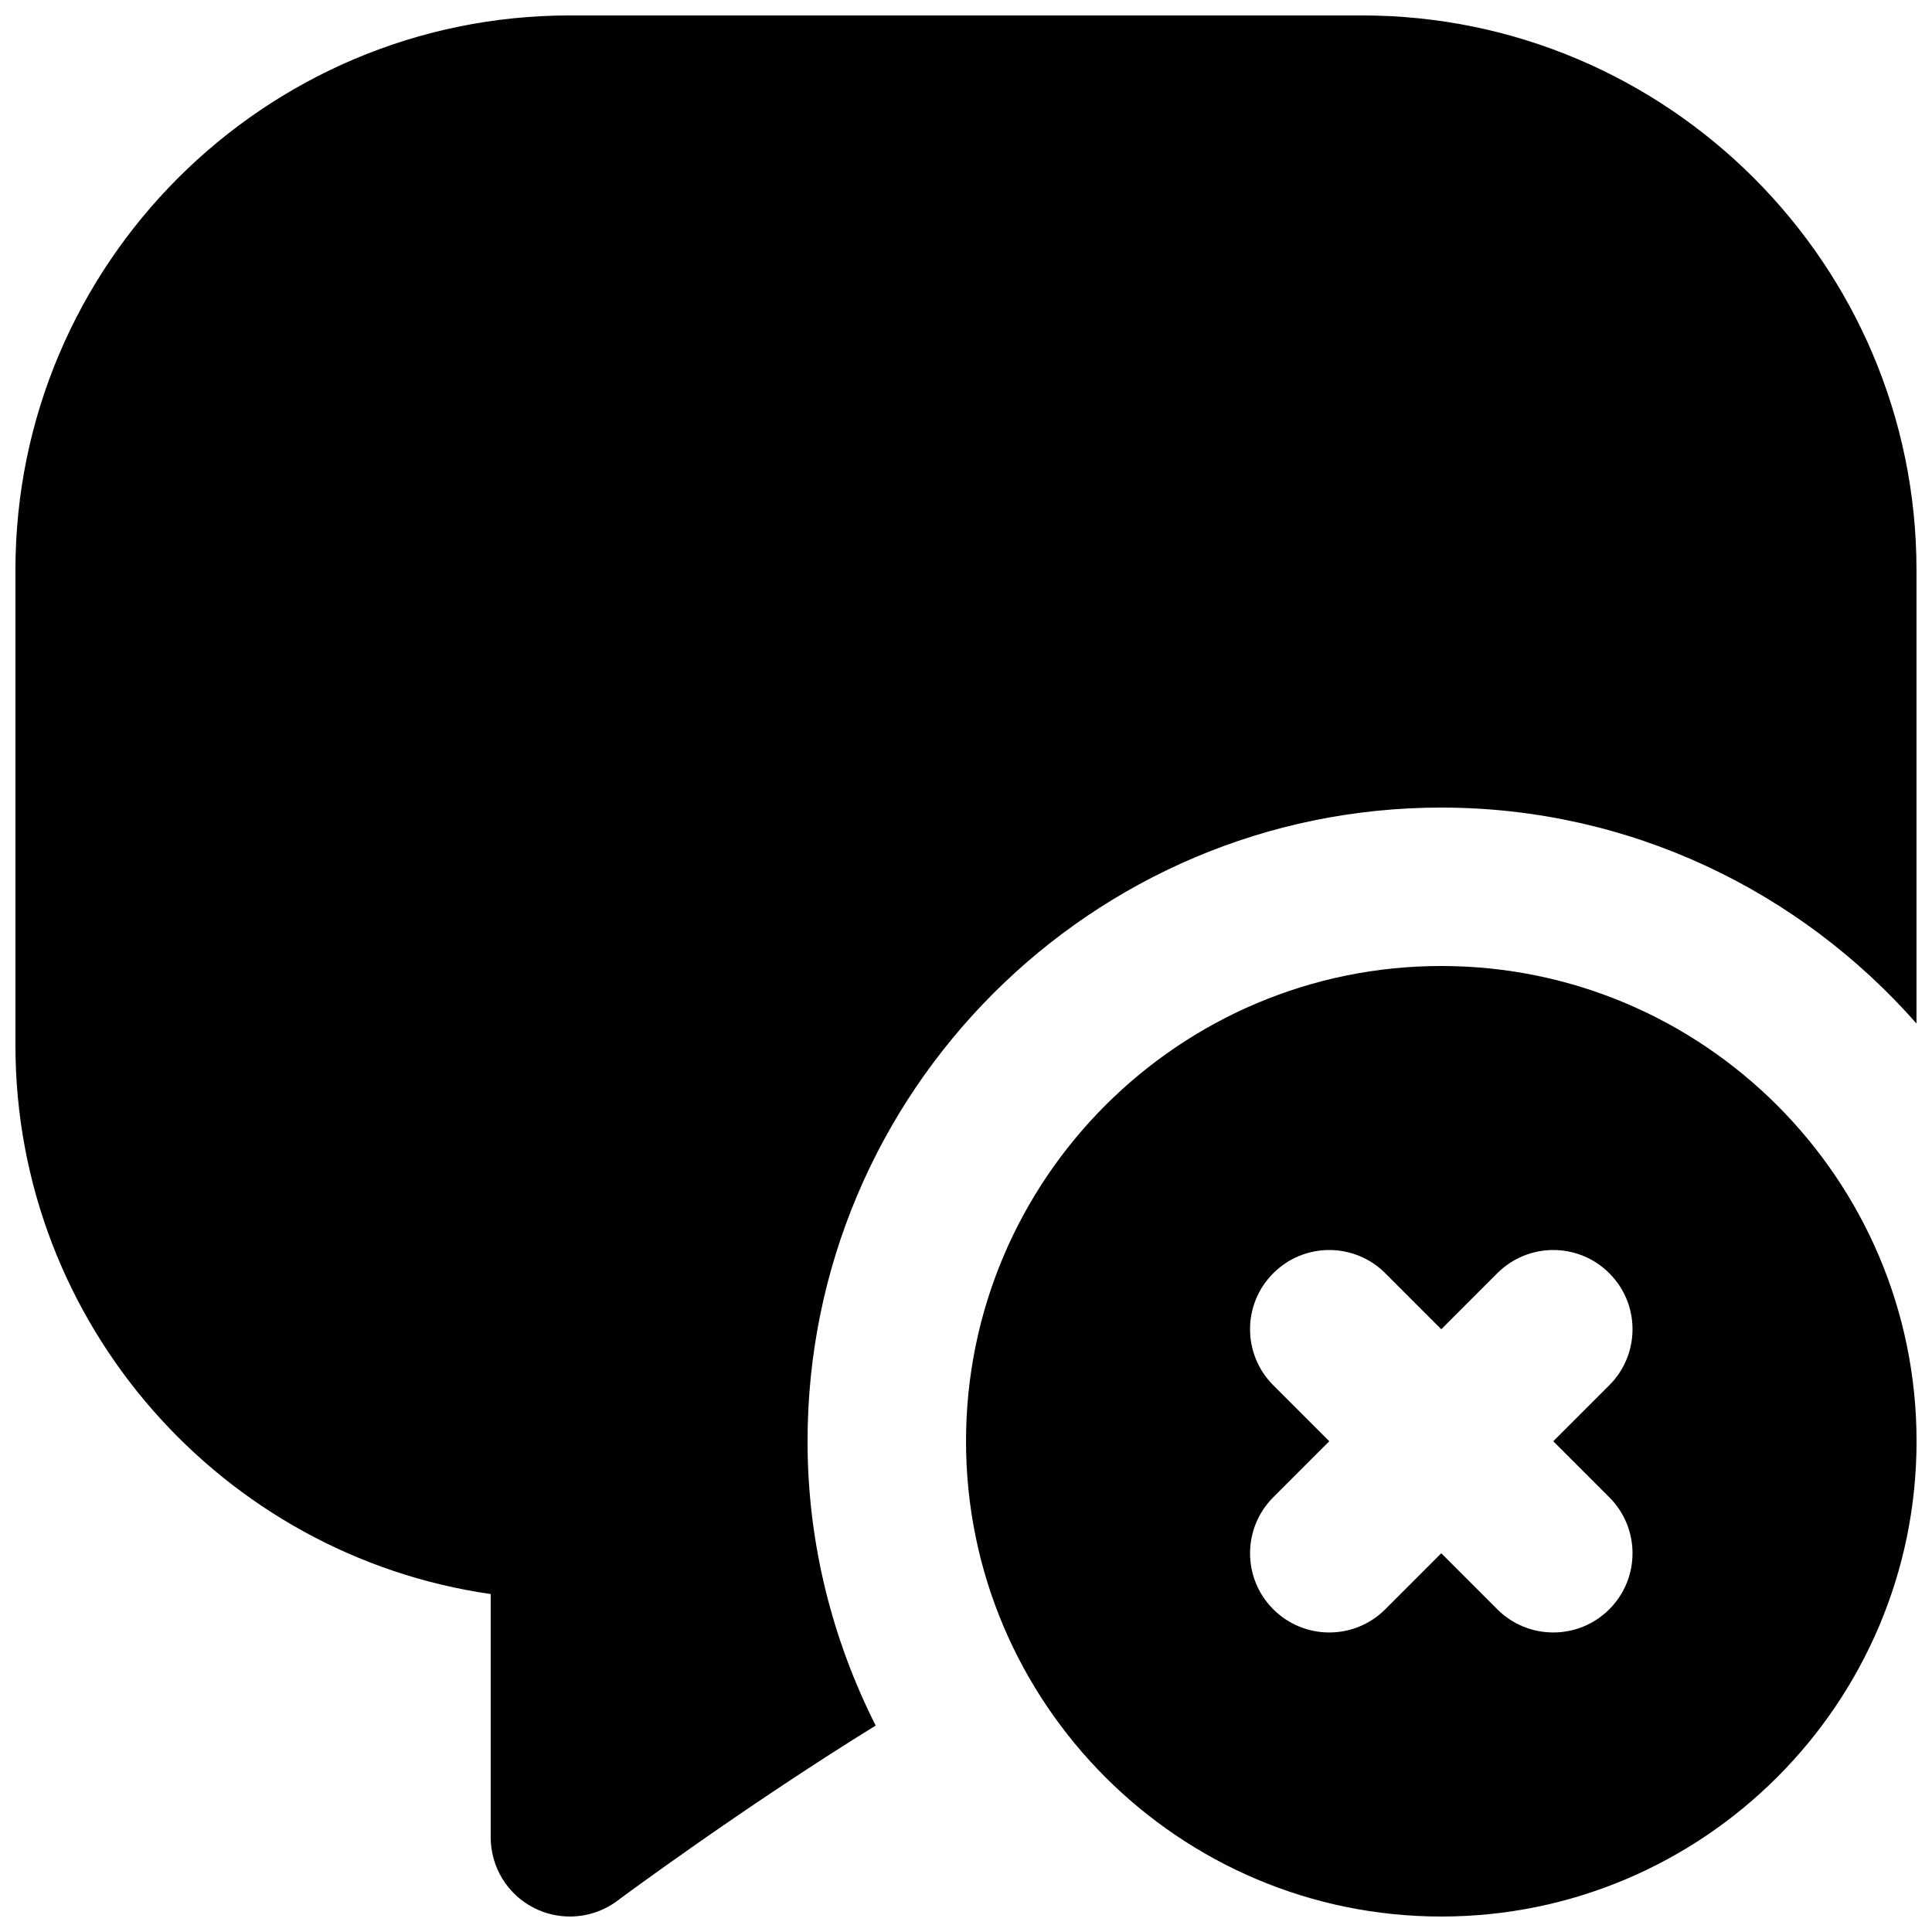
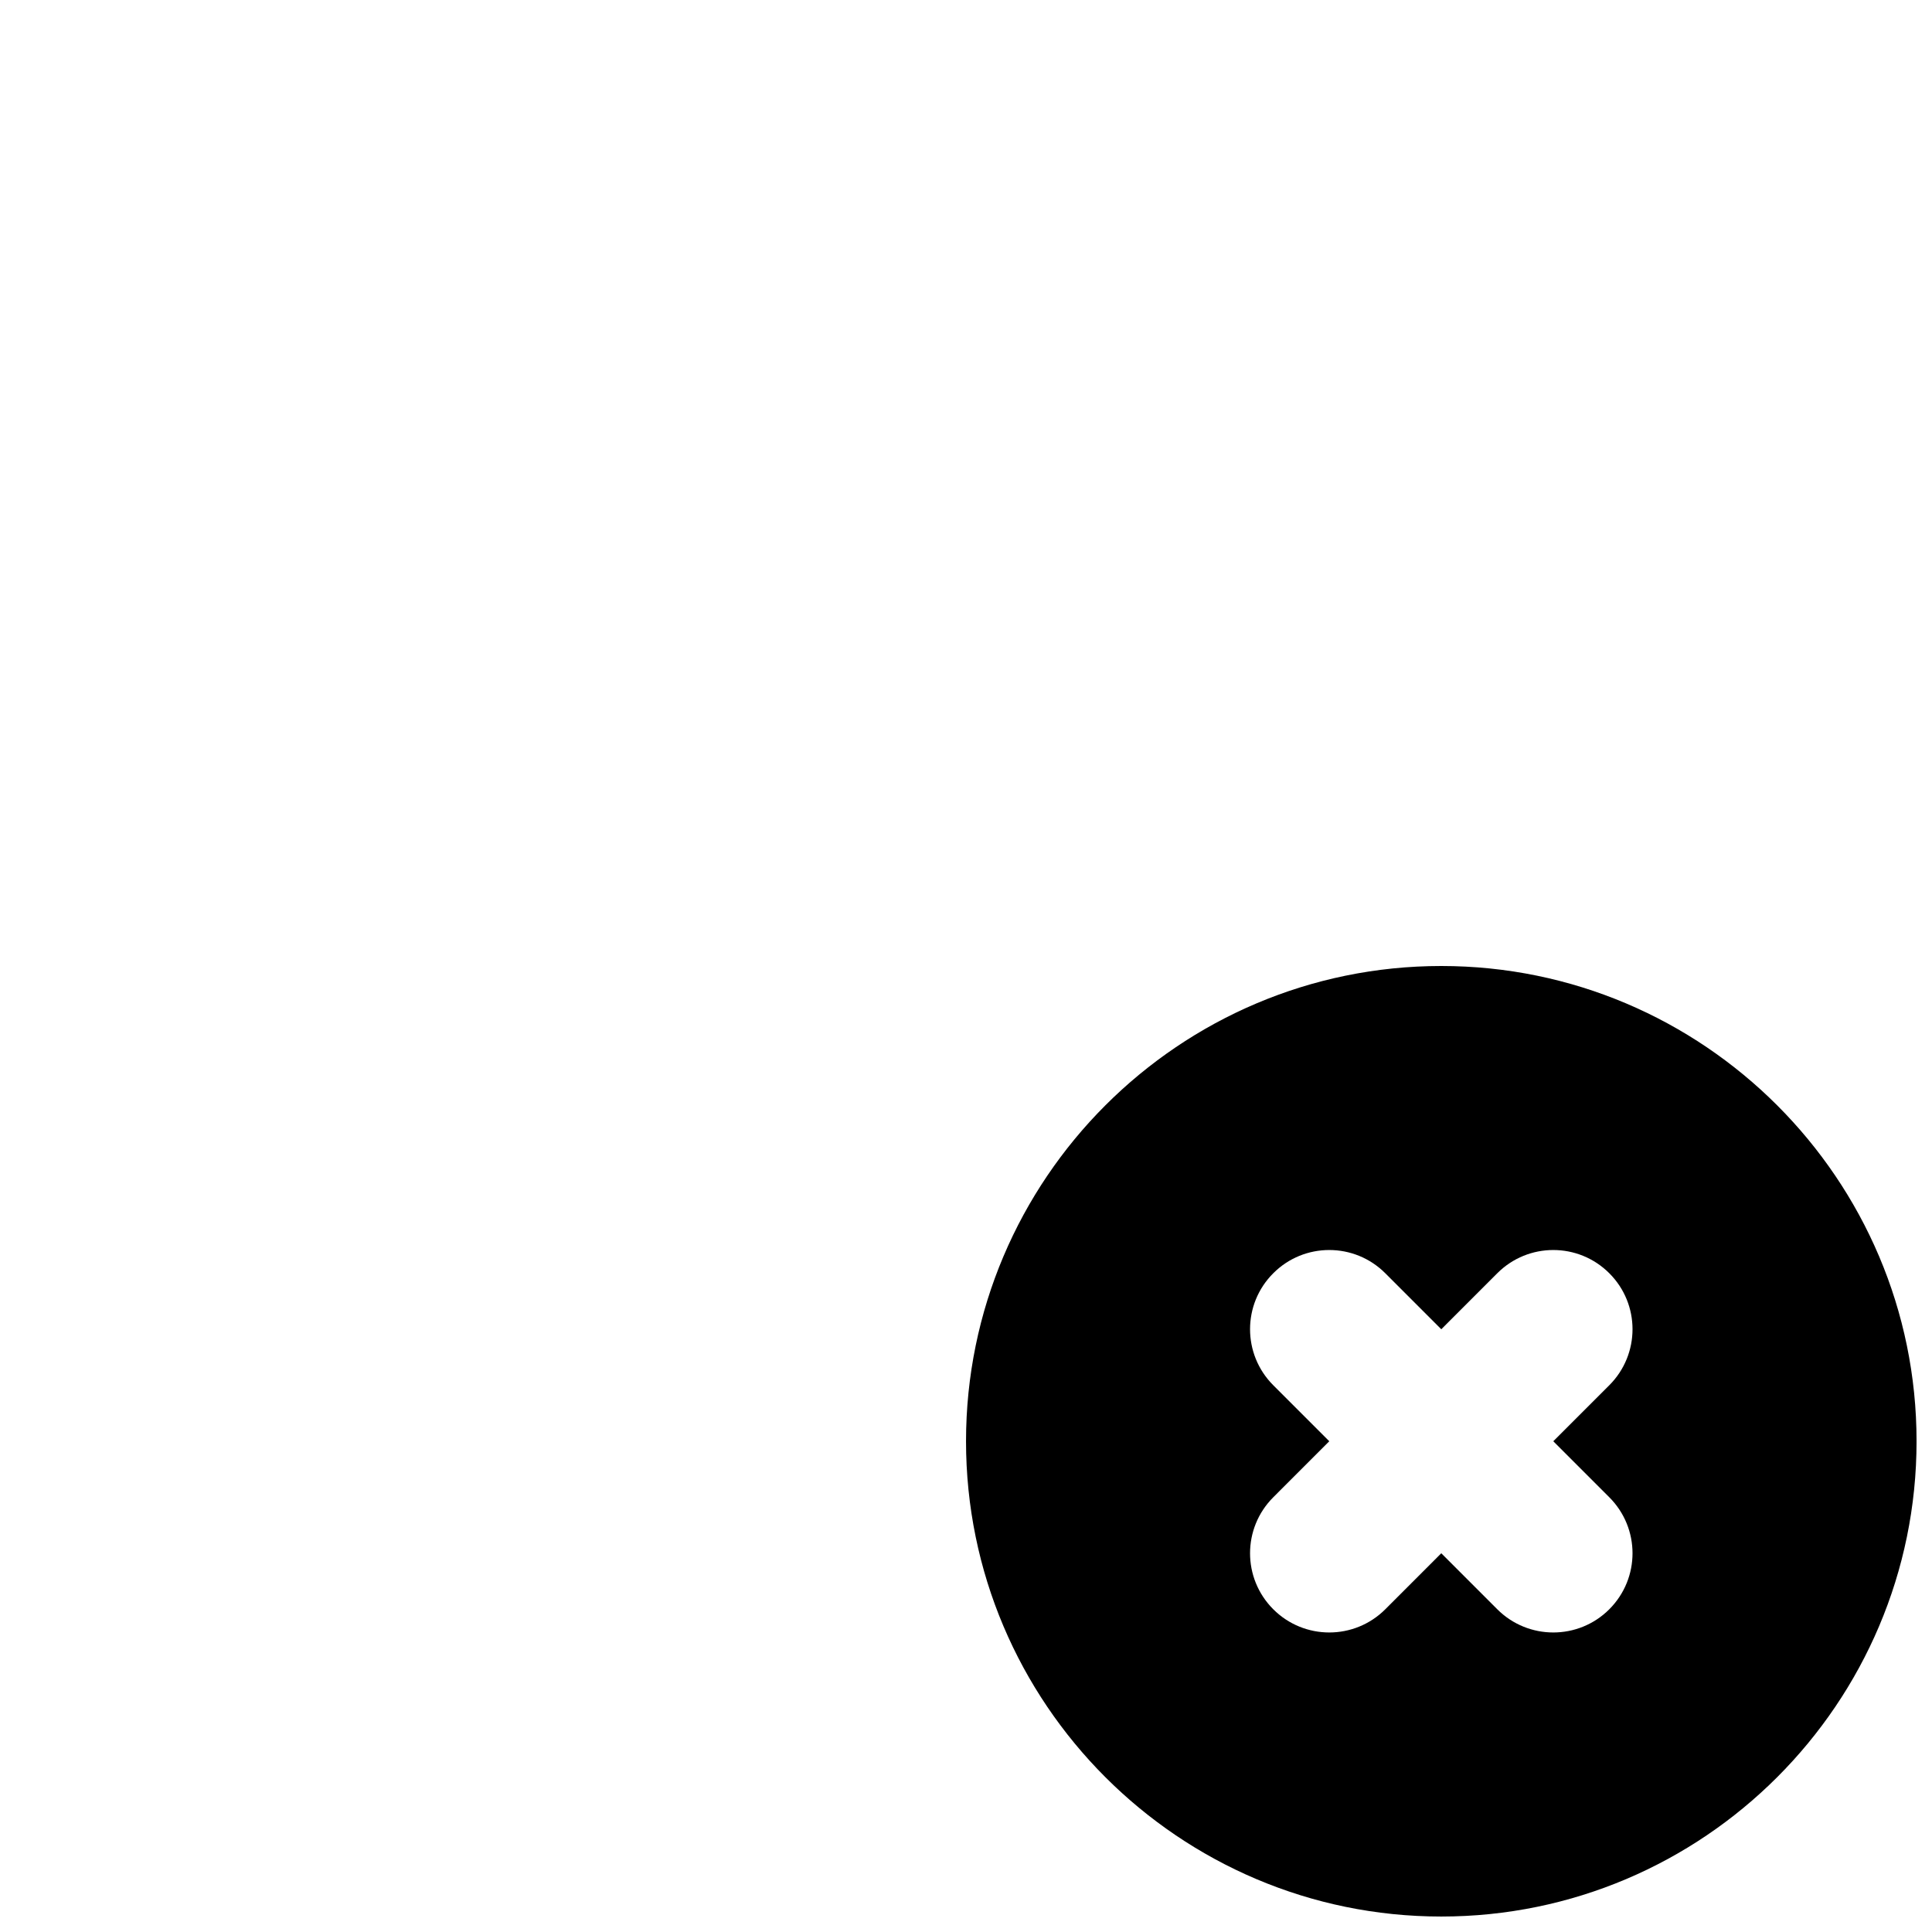
<svg xmlns="http://www.w3.org/2000/svg" width="800px" height="800px" version="1.1" viewBox="144 144 512 512">
  <defs>
    <clipPath id="b">
      <path d="m400 400h251.9v251.9h-251.9z" />
    </clipPath>
    <clipPath id="a">
      <path d="m148.09 148.09h503.81v503.81h-503.81z" />
    </clipPath>
  </defs>
  <g>
    <g clip-path="url(#b)">
      <path d="m570.48 540.79c8.207 8.207 8.207 21.473 0 29.684-4.094 4.094-9.469 6.148-14.84 6.148-5.375 0-10.75-2.055-14.844-6.148l-14.84-14.844-14.84 14.844c-4.094 4.094-9.469 6.148-14.844 6.148s-10.746-2.055-14.84-6.148c-8.207-8.211-8.207-21.477 0-29.684l14.84-14.844-14.84-14.84c-8.207-8.207-8.207-21.496 0-29.684 8.188-8.207 21.473-8.207 29.684 0l14.84 14.844 14.84-14.844c8.211-8.207 21.477-8.207 29.684 0 8.207 8.188 8.207 21.477 0 29.684l-14.84 14.84zm-44.523-140.79c-69.461 0-125.95 56.488-125.95 125.95 0 69.465 56.492 125.95 125.95 125.95 69.441 0 125.95-56.488 125.95-125.95 0-69.461-56.512-125.95-125.95-125.95z" fill-rule="evenodd" />
    </g>
    <g clip-path="url(#a)">
-       <path d="m504.96 148.09h-209.92c-81.031 0-146.95 65.938-146.95 146.95v125.95c0 73.91 54.832 135.23 125.95 145.45v64.465c0 7.938 4.469 15.219 11.586 18.77 2.961 1.488 6.195 2.223 9.406 2.223 4.43 0 8.859-1.406 12.551-4.156 0.504-0.398 33.086-24.582 68.477-46.453-11.441-22.695-18.051-48.242-18.051-75.344 0-92.594 75.34-167.93 167.93-167.93 50.172 0 95.16 22.23 125.95 57.223v-120.2c0-81.008-65.914-146.95-146.95-146.95" fill-rule="evenodd" />
-     </g>
+       </g>
  </g>
</svg>